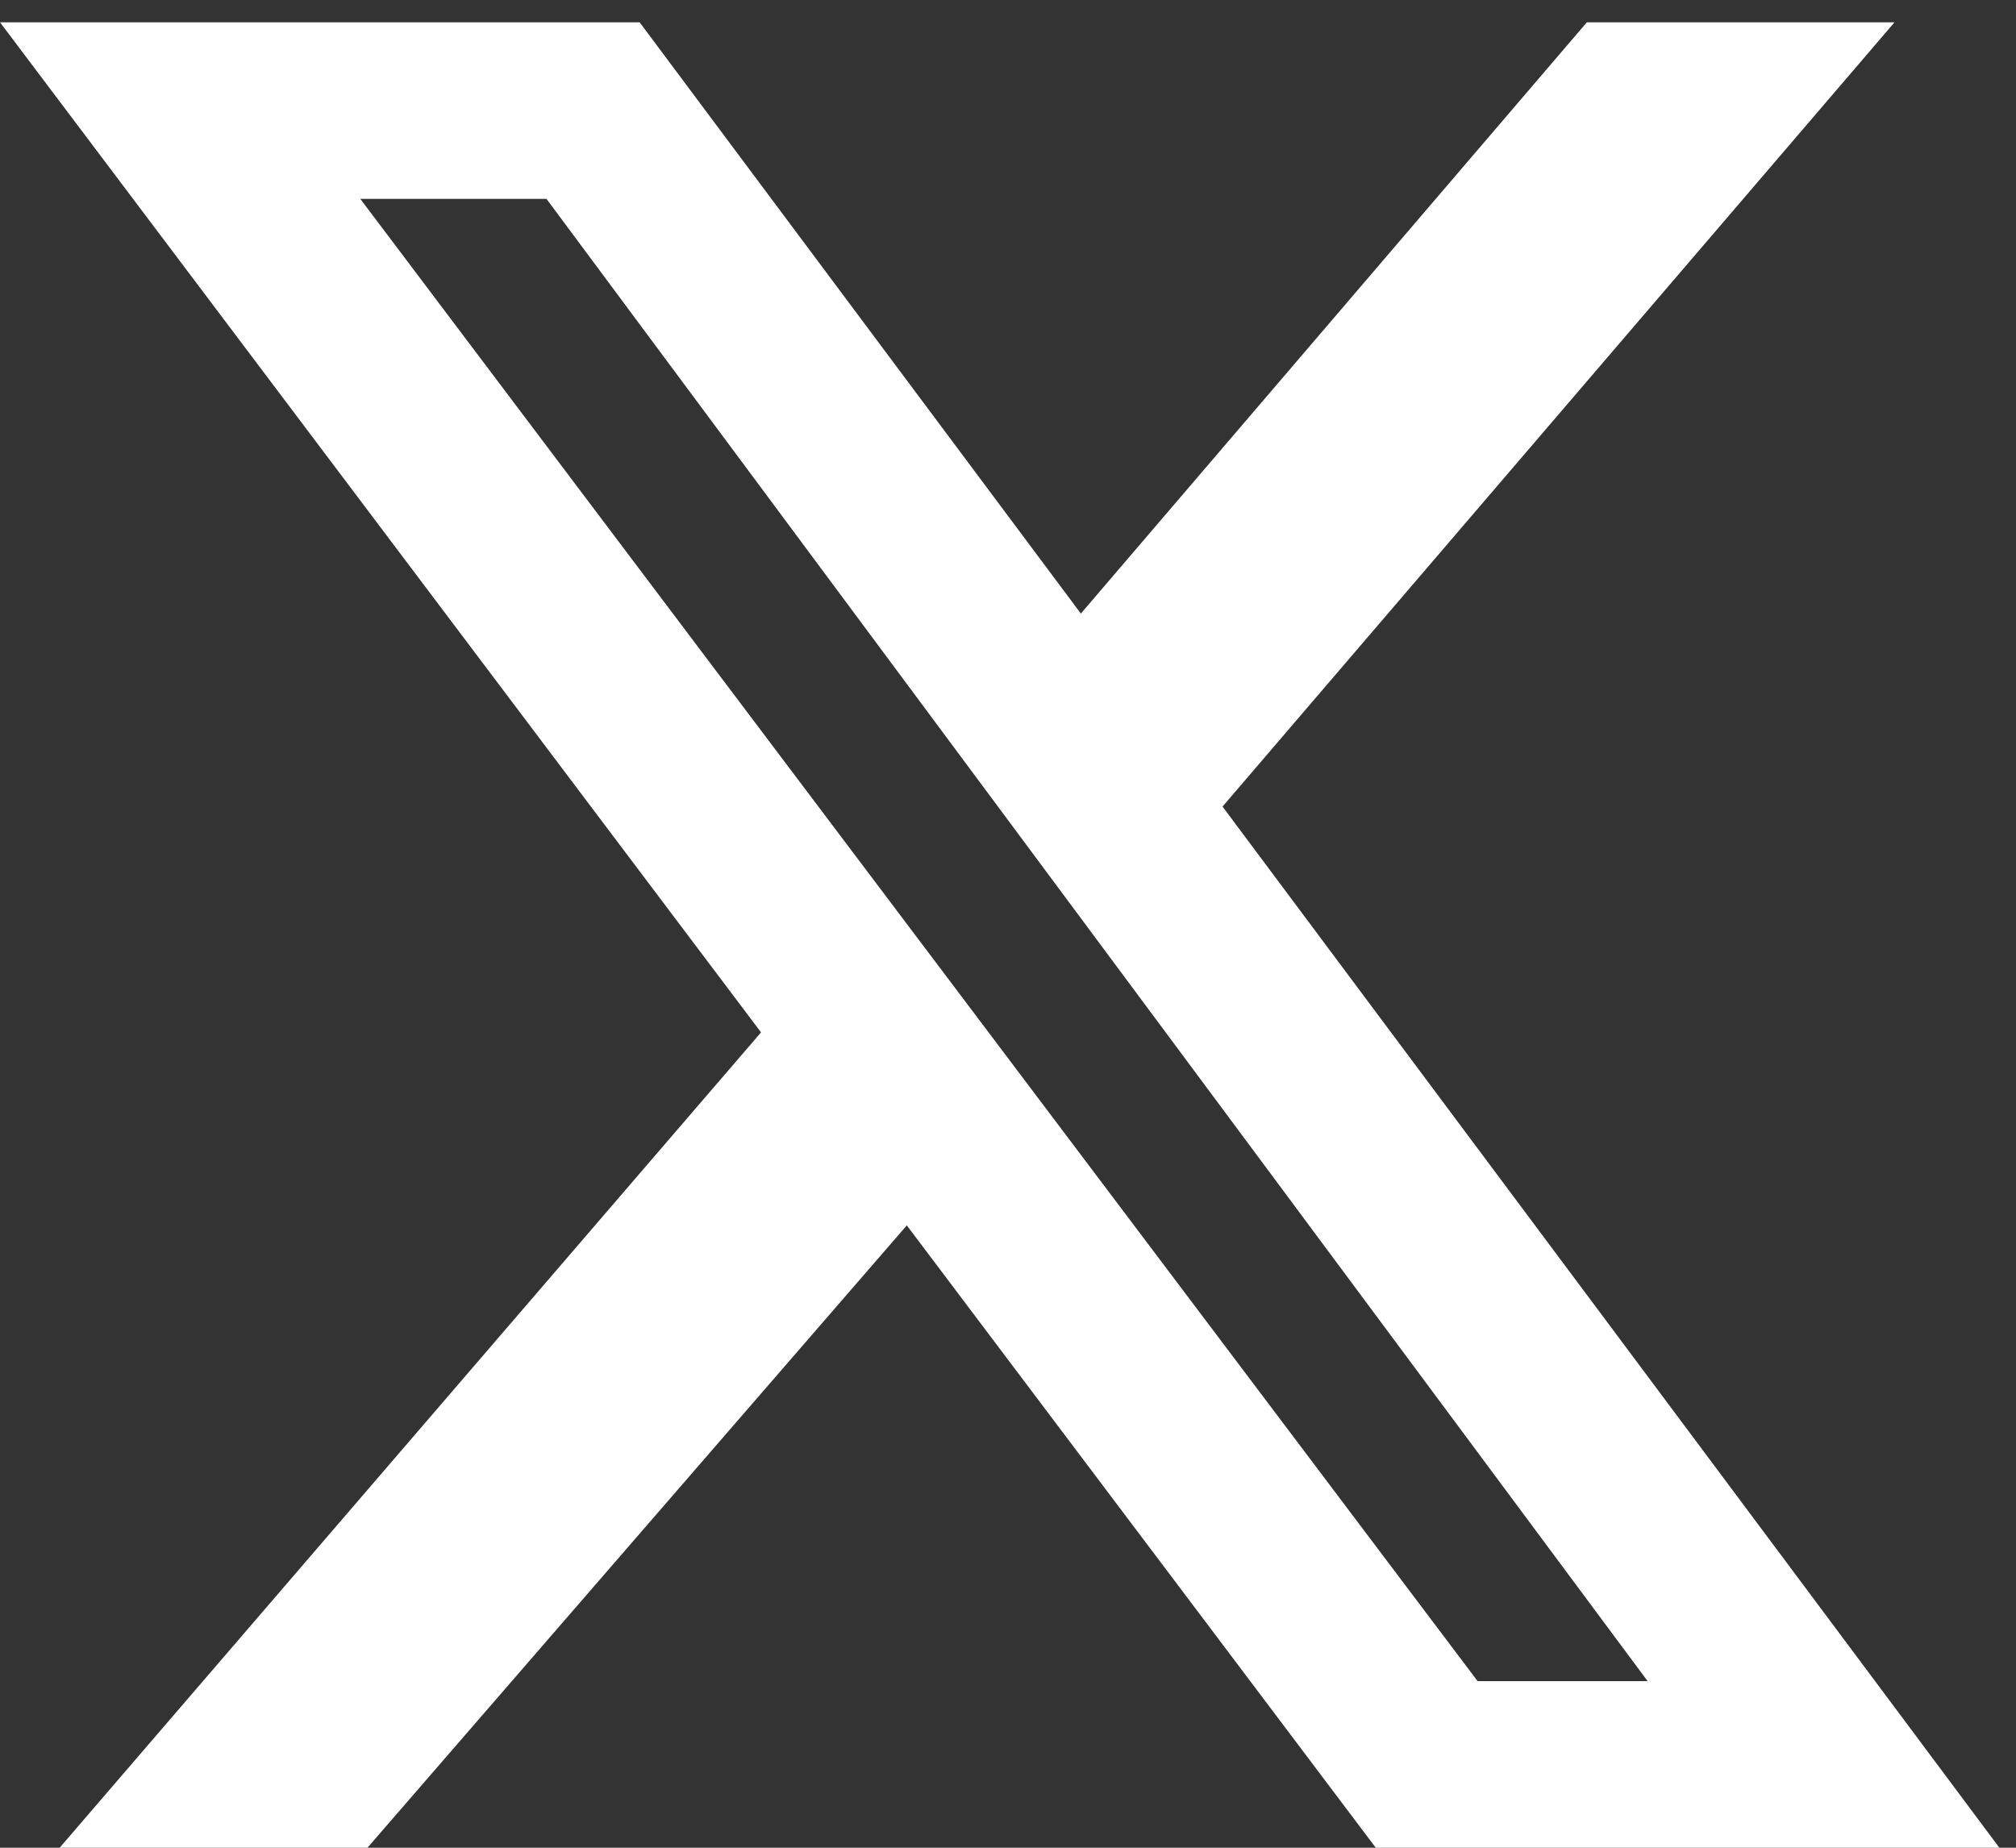
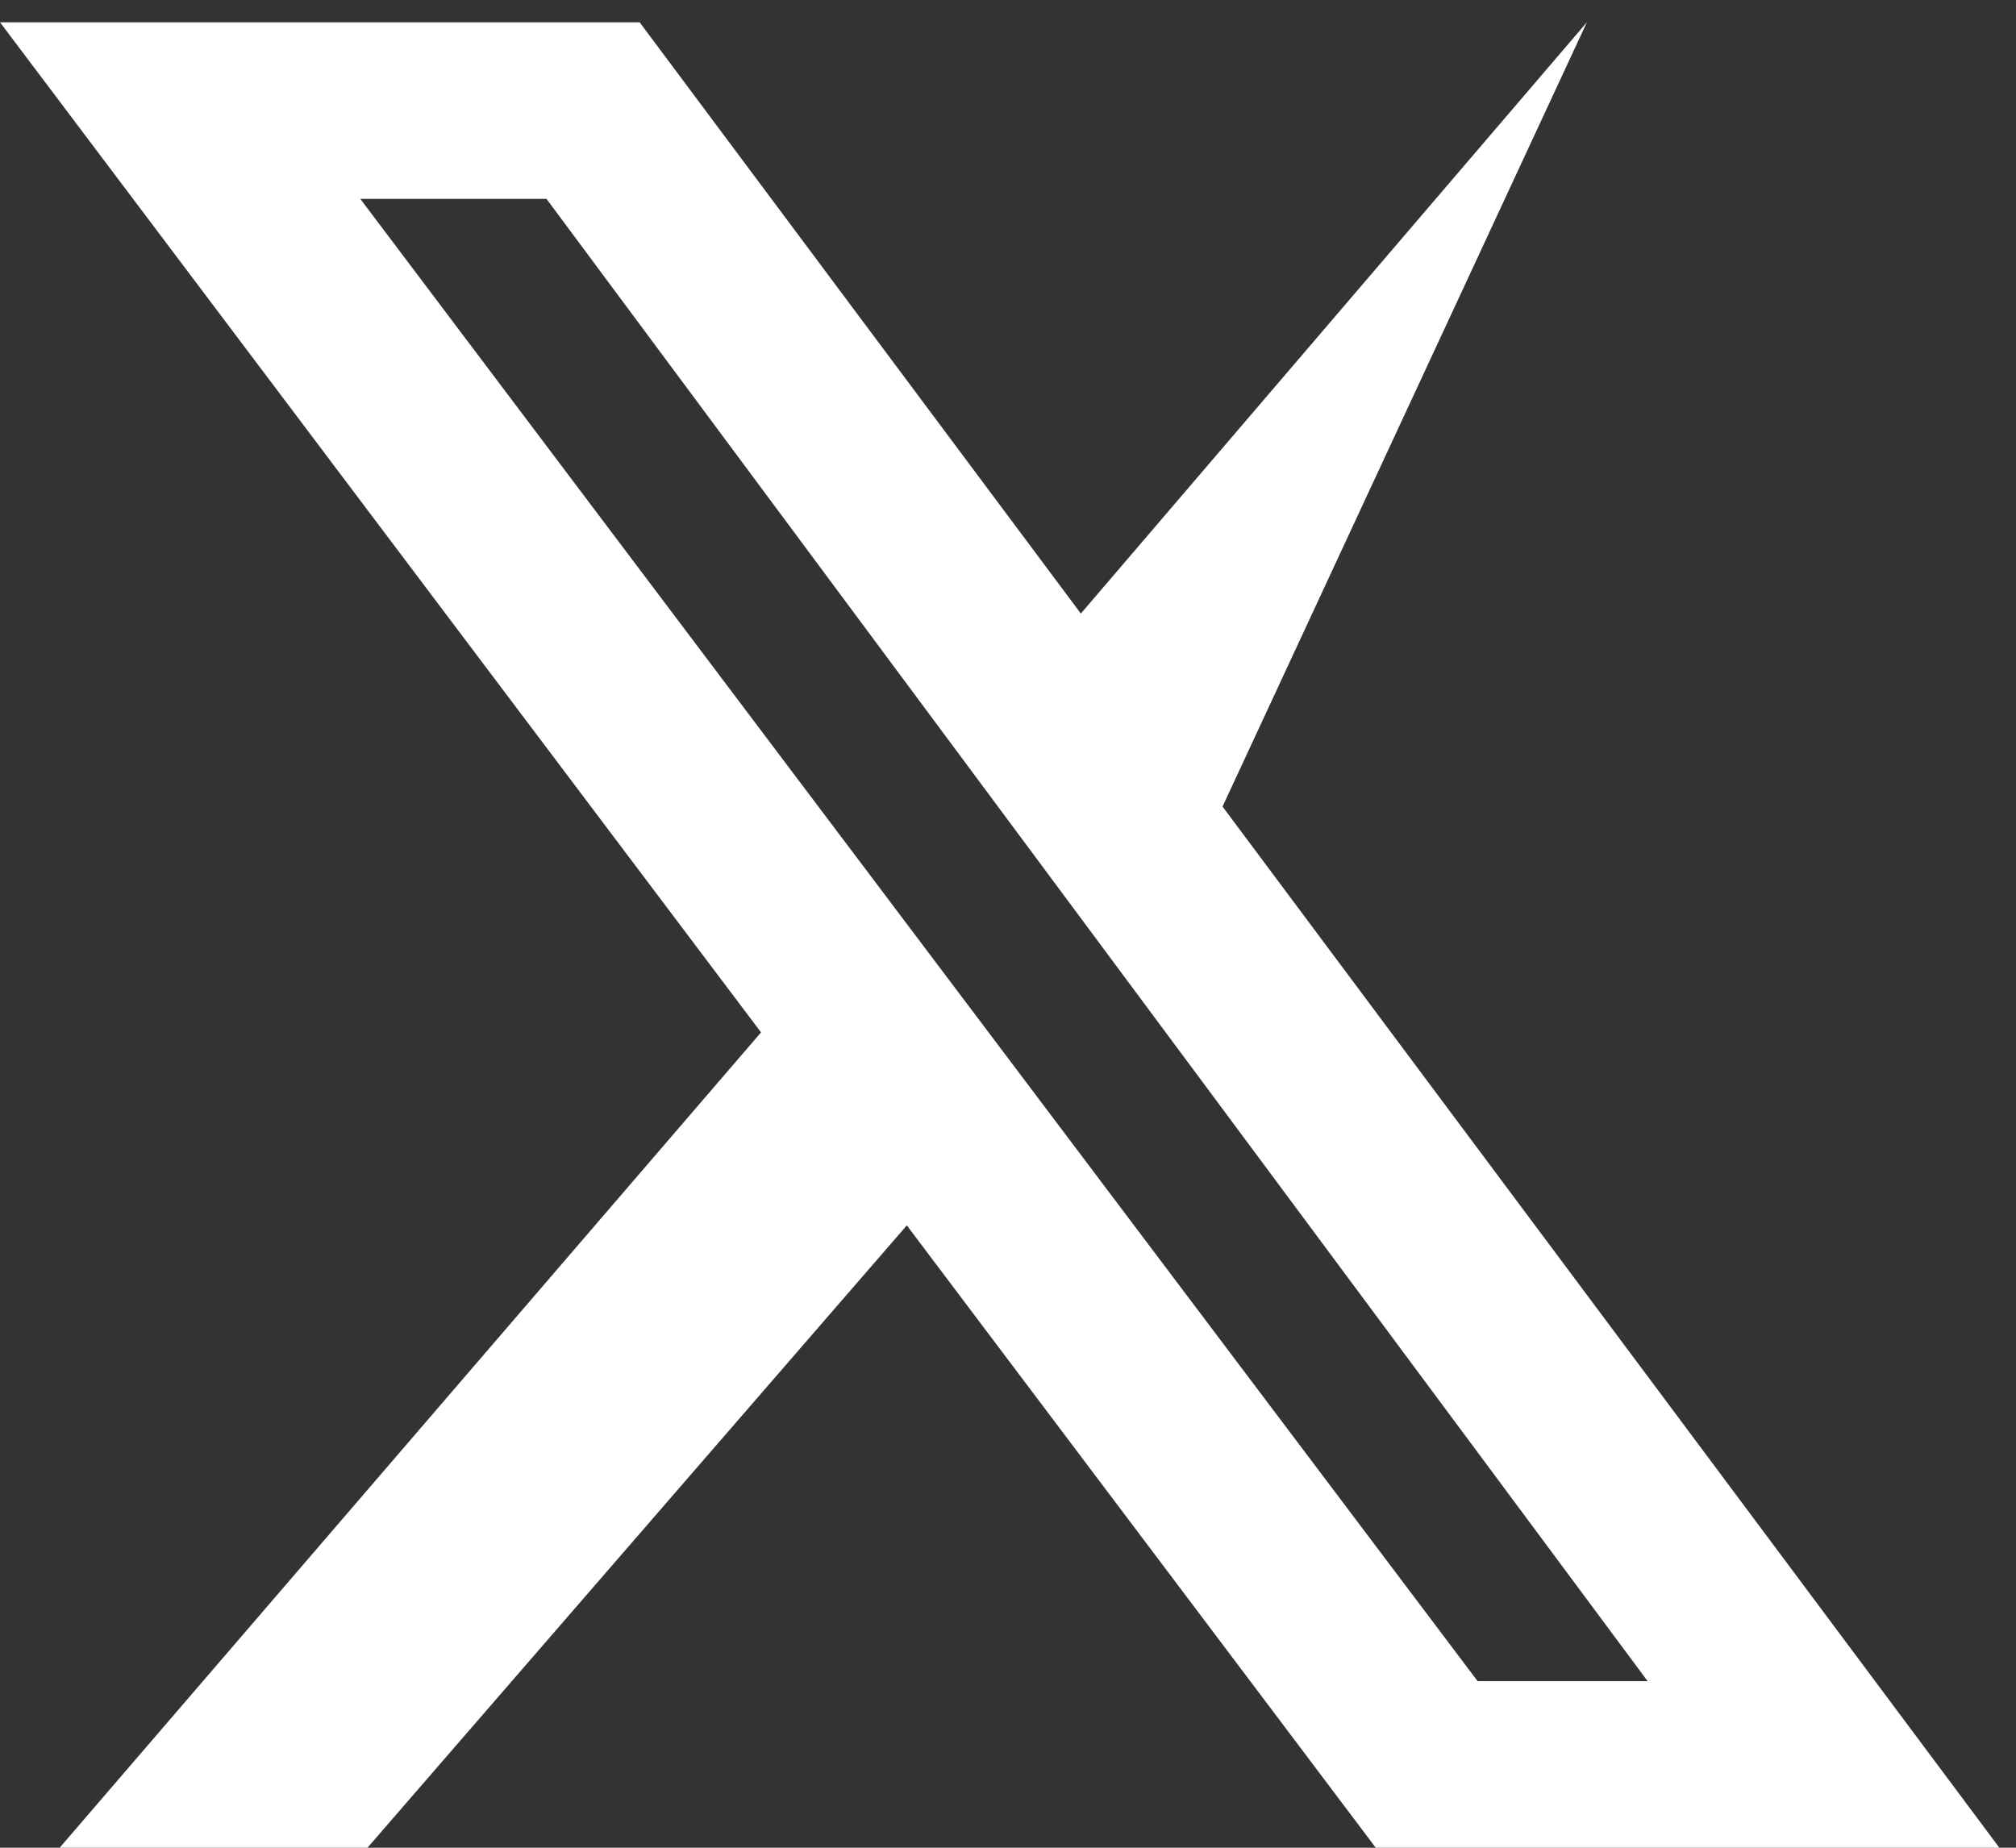
<svg xmlns="http://www.w3.org/2000/svg" width="36" height="33" viewBox="0 0 36 33" fill="none">
  <rect x="0" y="0" width="36" height="33" fill="#333333" stroke="none" />
-   <path d="M28.337 0.398H33.831L21.831 14.405L36 33.398H24.867L16.193 21.885L6.217 33.398H0.723L13.59 18.438L0 0.398H11.422L19.301 10.958L28.337 0.398ZM26.386 30.025H29.422L9.759 3.552H6.434L26.386 30.025Z" fill="white" />
+   <path d="M28.337 0.398L21.831 14.405L36 33.398H24.867L16.193 21.885L6.217 33.398H0.723L13.59 18.438L0 0.398H11.422L19.301 10.958L28.337 0.398ZM26.386 30.025H29.422L9.759 3.552H6.434L26.386 30.025Z" fill="white" />
</svg>